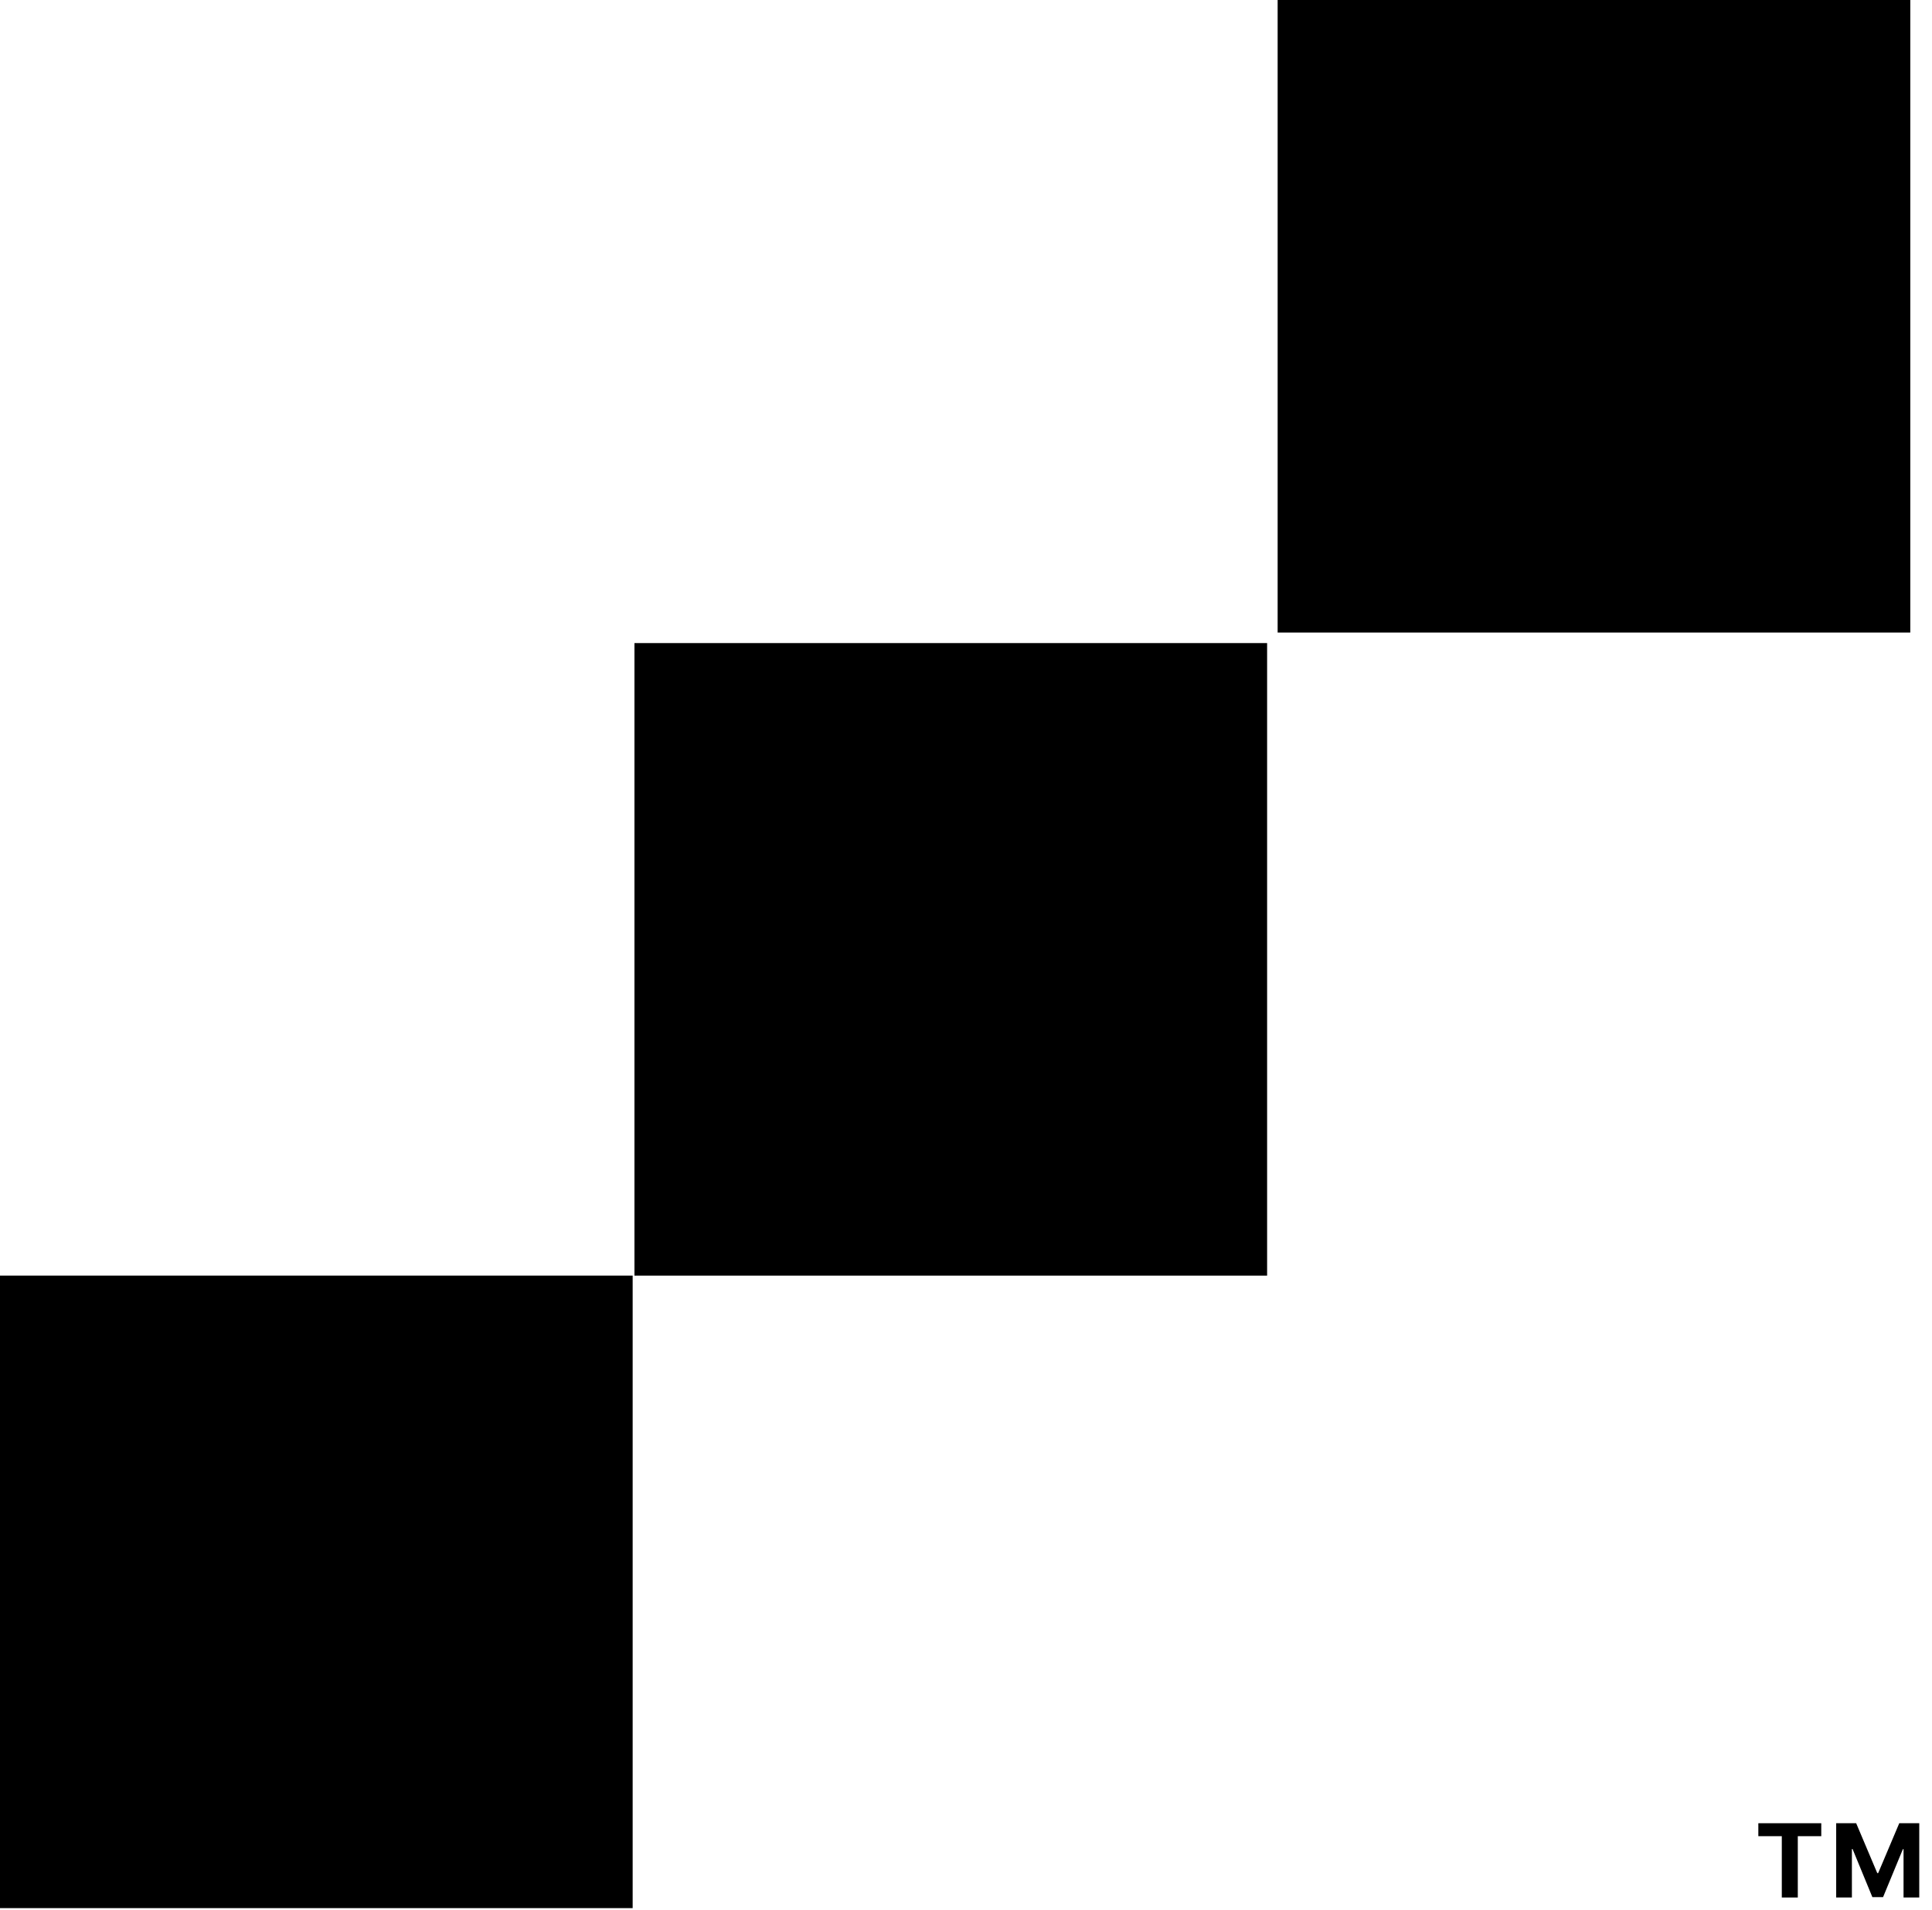
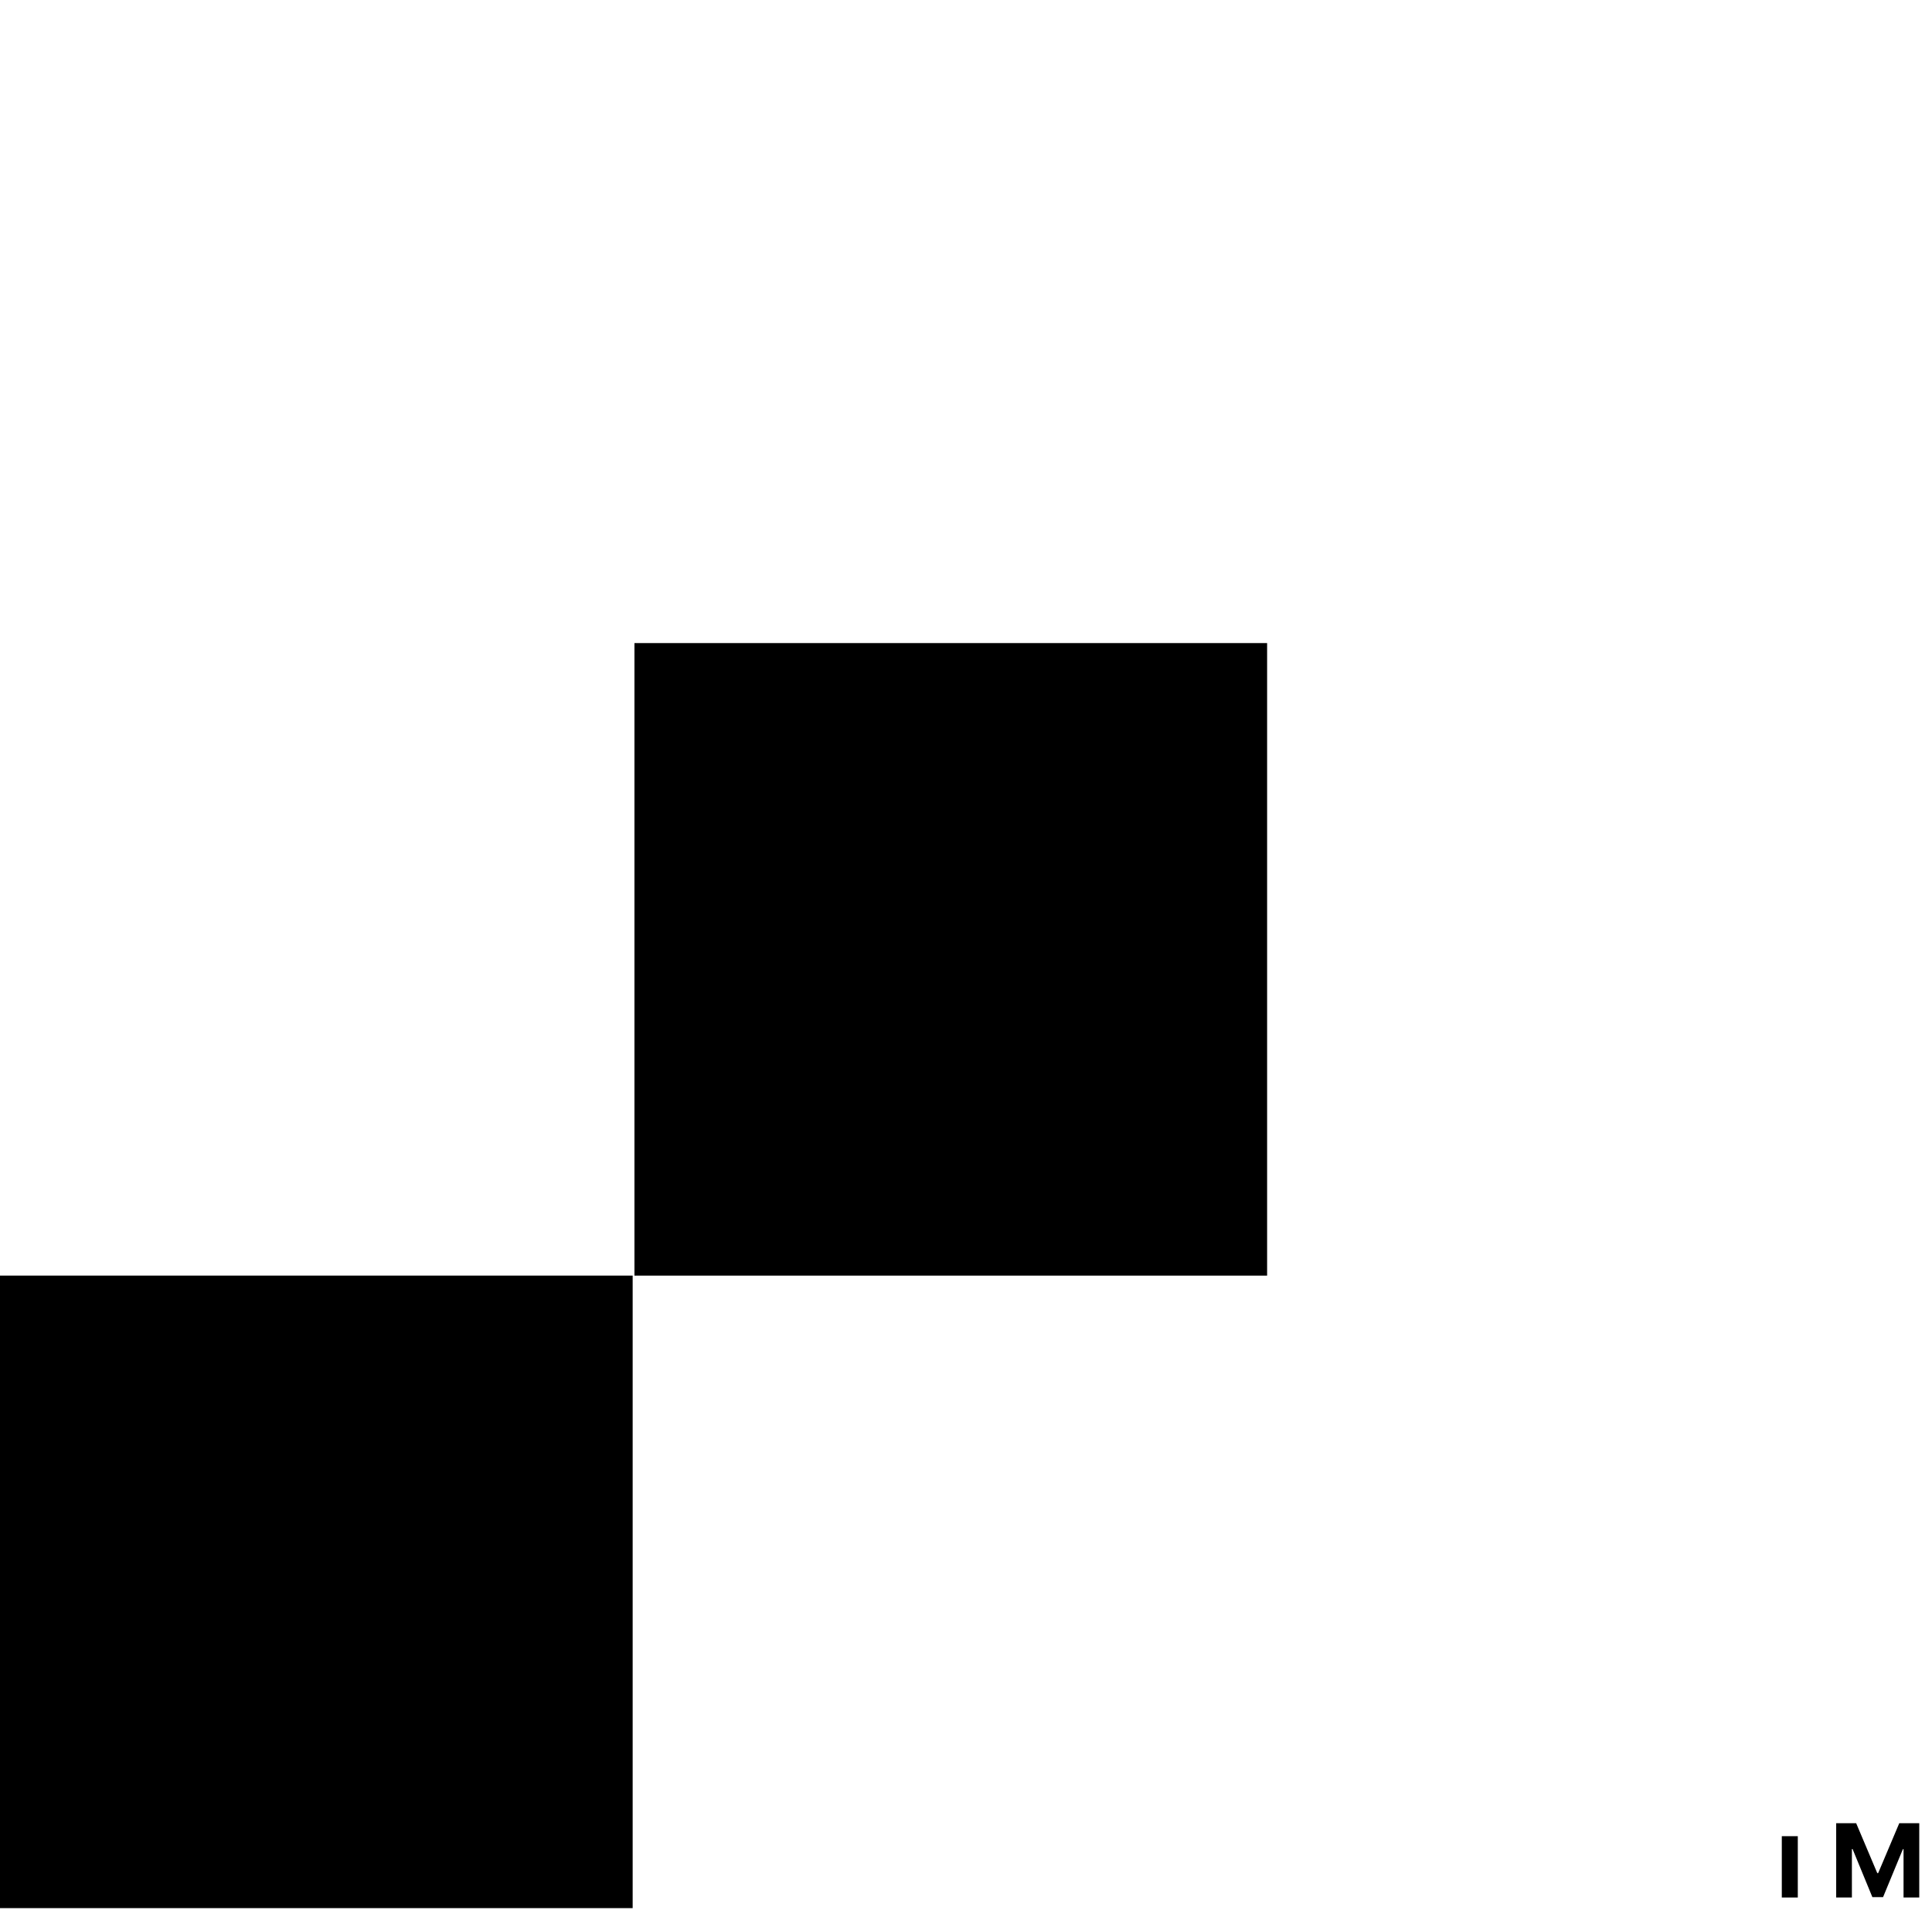
<svg xmlns="http://www.w3.org/2000/svg" width="89" height="88" viewBox="0 0 89 88" fill="none">
  <rect x="0" y="87.917" width="29.144" height="29.144" transform="rotate(-90 0 87.917)" fill="black" />
  <rect x="58.371" y="29.63" width="29.144" height="29.144" transform="rotate(90 58.371 29.63)" fill="black" />
-   <rect x="88" width="29.144" height="29.144" transform="rotate(90 88 0)" fill="black" />
-   <path d="M81 84.005V84.602H82.081V87.427H82.818V84.602H83.899V84.005H81Z" fill="black" />
+   <path d="M81 84.005V84.602H82.081V87.427H82.818V84.602H83.899H81Z" fill="black" />
  <path d="M85.507 84.005H84.586V87.427H85.31V85.192H85.34L86.253 87.41H86.746L87.659 85.2H87.689V87.427H88.413V84.005H87.492L86.52 86.304H86.479L85.507 84.005Z" fill="black" />
</svg>